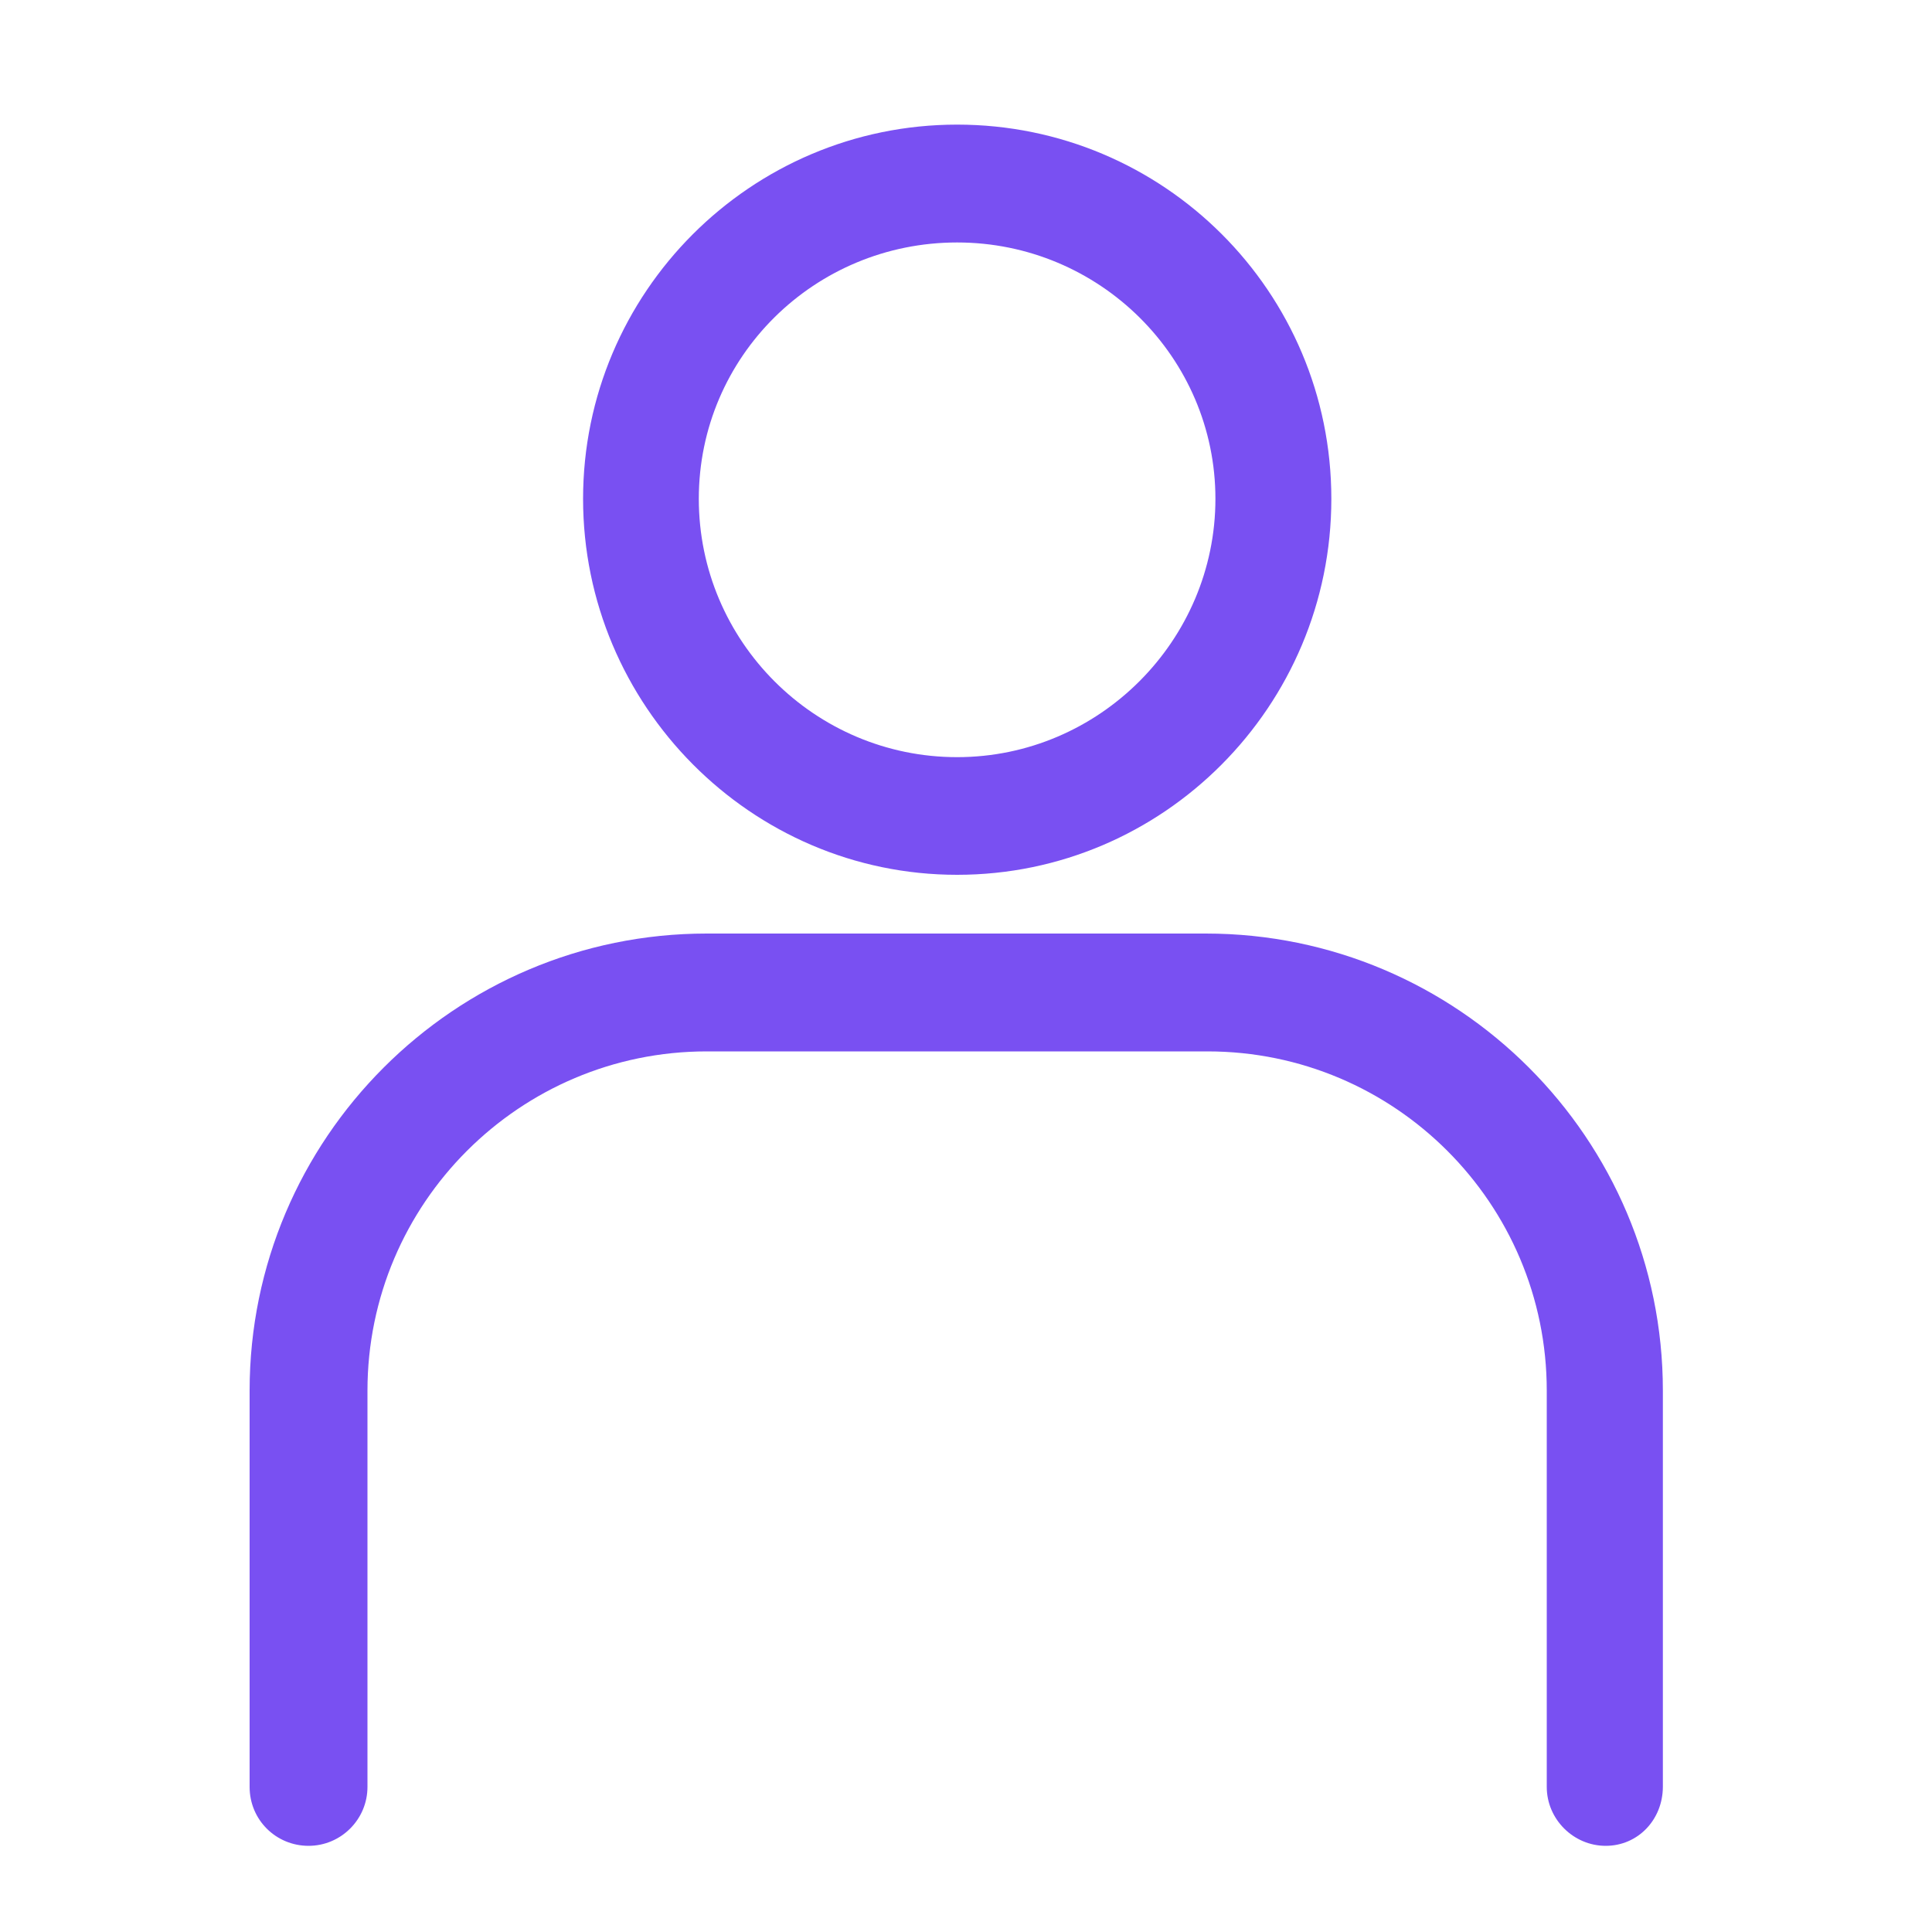
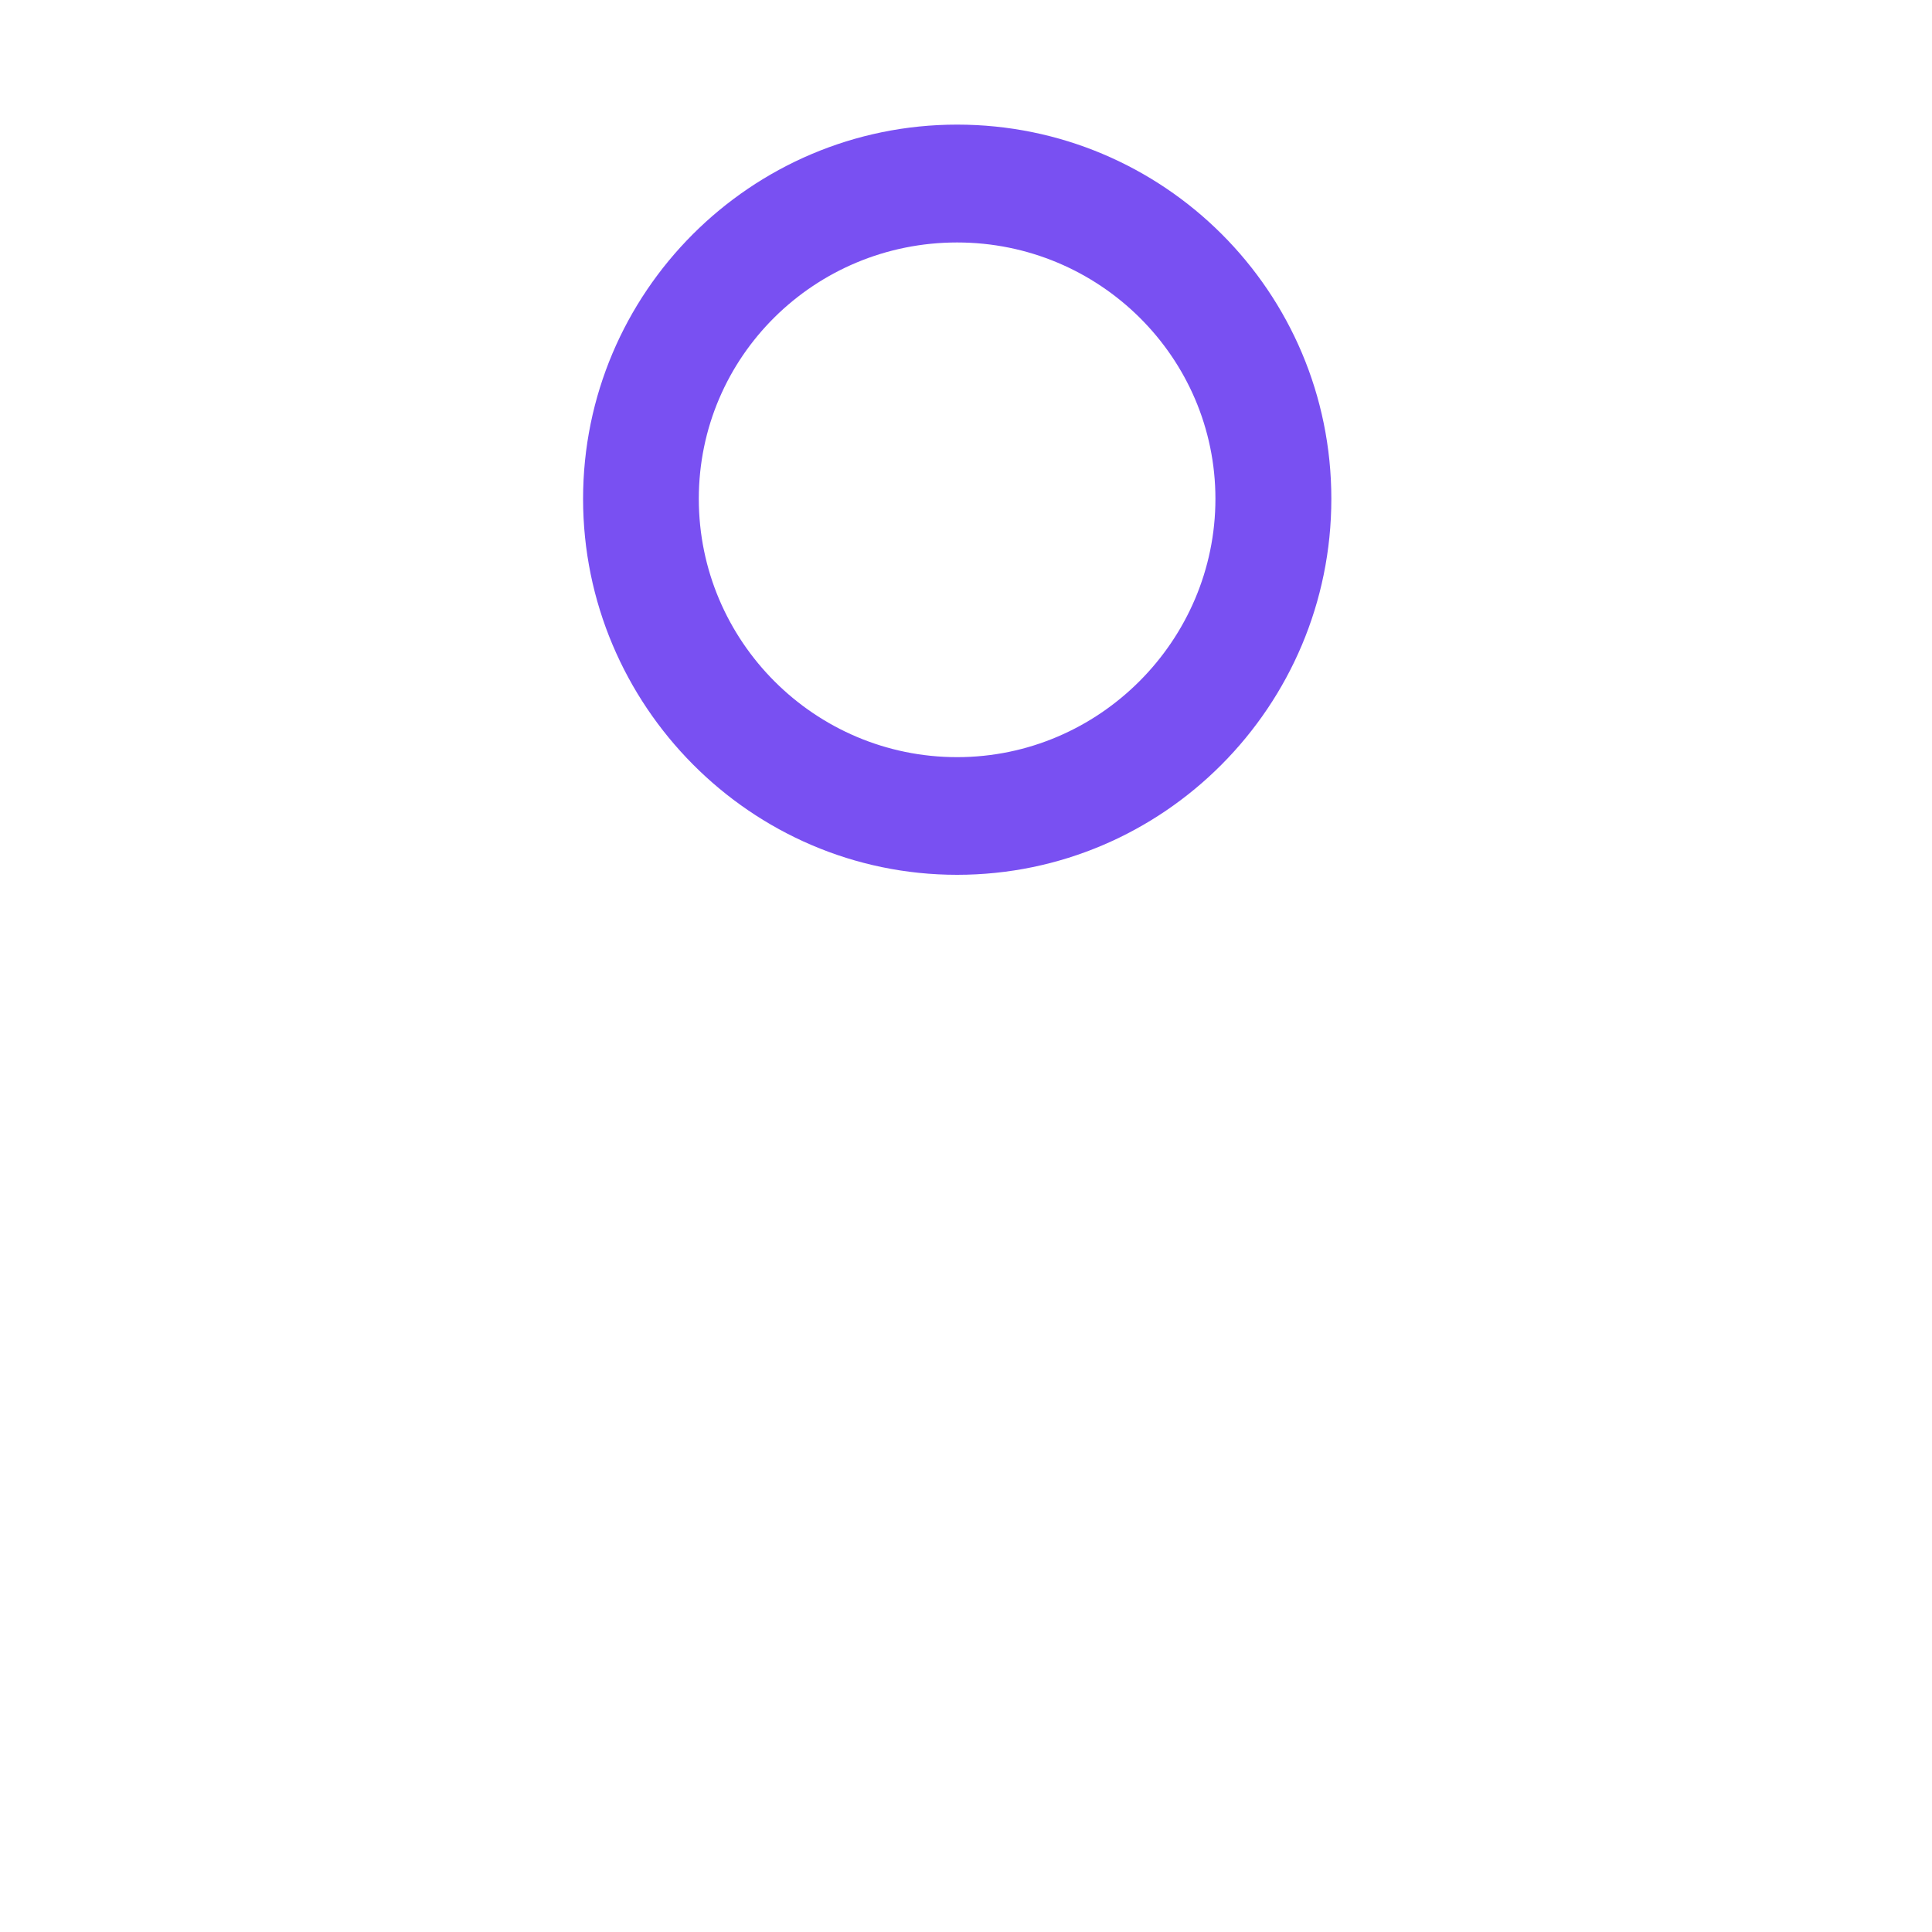
<svg xmlns="http://www.w3.org/2000/svg" id="Layer_1" viewBox="0 0 100 100">
  <defs>
    <style>.cls-1{fill:#7950f2;stroke-width:0px;}</style>
  </defs>
-   <path class="cls-1" d="M86.07,71.98v20.51c-.01,1.71-1.3,3.05-2.96,3.05s-3.05-1.37-3.05-3.05v-20.51c0-9.69-7.87-17.56-17.56-17.56h-25.92c-9.68,0-17.56,7.87-17.56,17.56v20.51c0,1.68-1.37,3.05-3.05,3.05s-3.05-1.34-3.05-3.05v-20.51c0-13.05,10.62-23.66,23.66-23.66h25.83c13.05,0,23.66,10.61,23.66,23.66Z" />
  <path class="cls-1" d="M49.54,6.45c-10.68,0-19.36,8.69-19.36,19.37s8.68,19.46,19.36,19.46,19.37-8.73,19.37-19.46S60.22,6.45,49.54,6.45ZM49.54,39.19c-7.37,0-13.37-6-13.37-13.37s6-13.27,13.37-13.27,13.37,5.95,13.37,13.27-6,13.37-13.37,13.37Z" />
</svg>